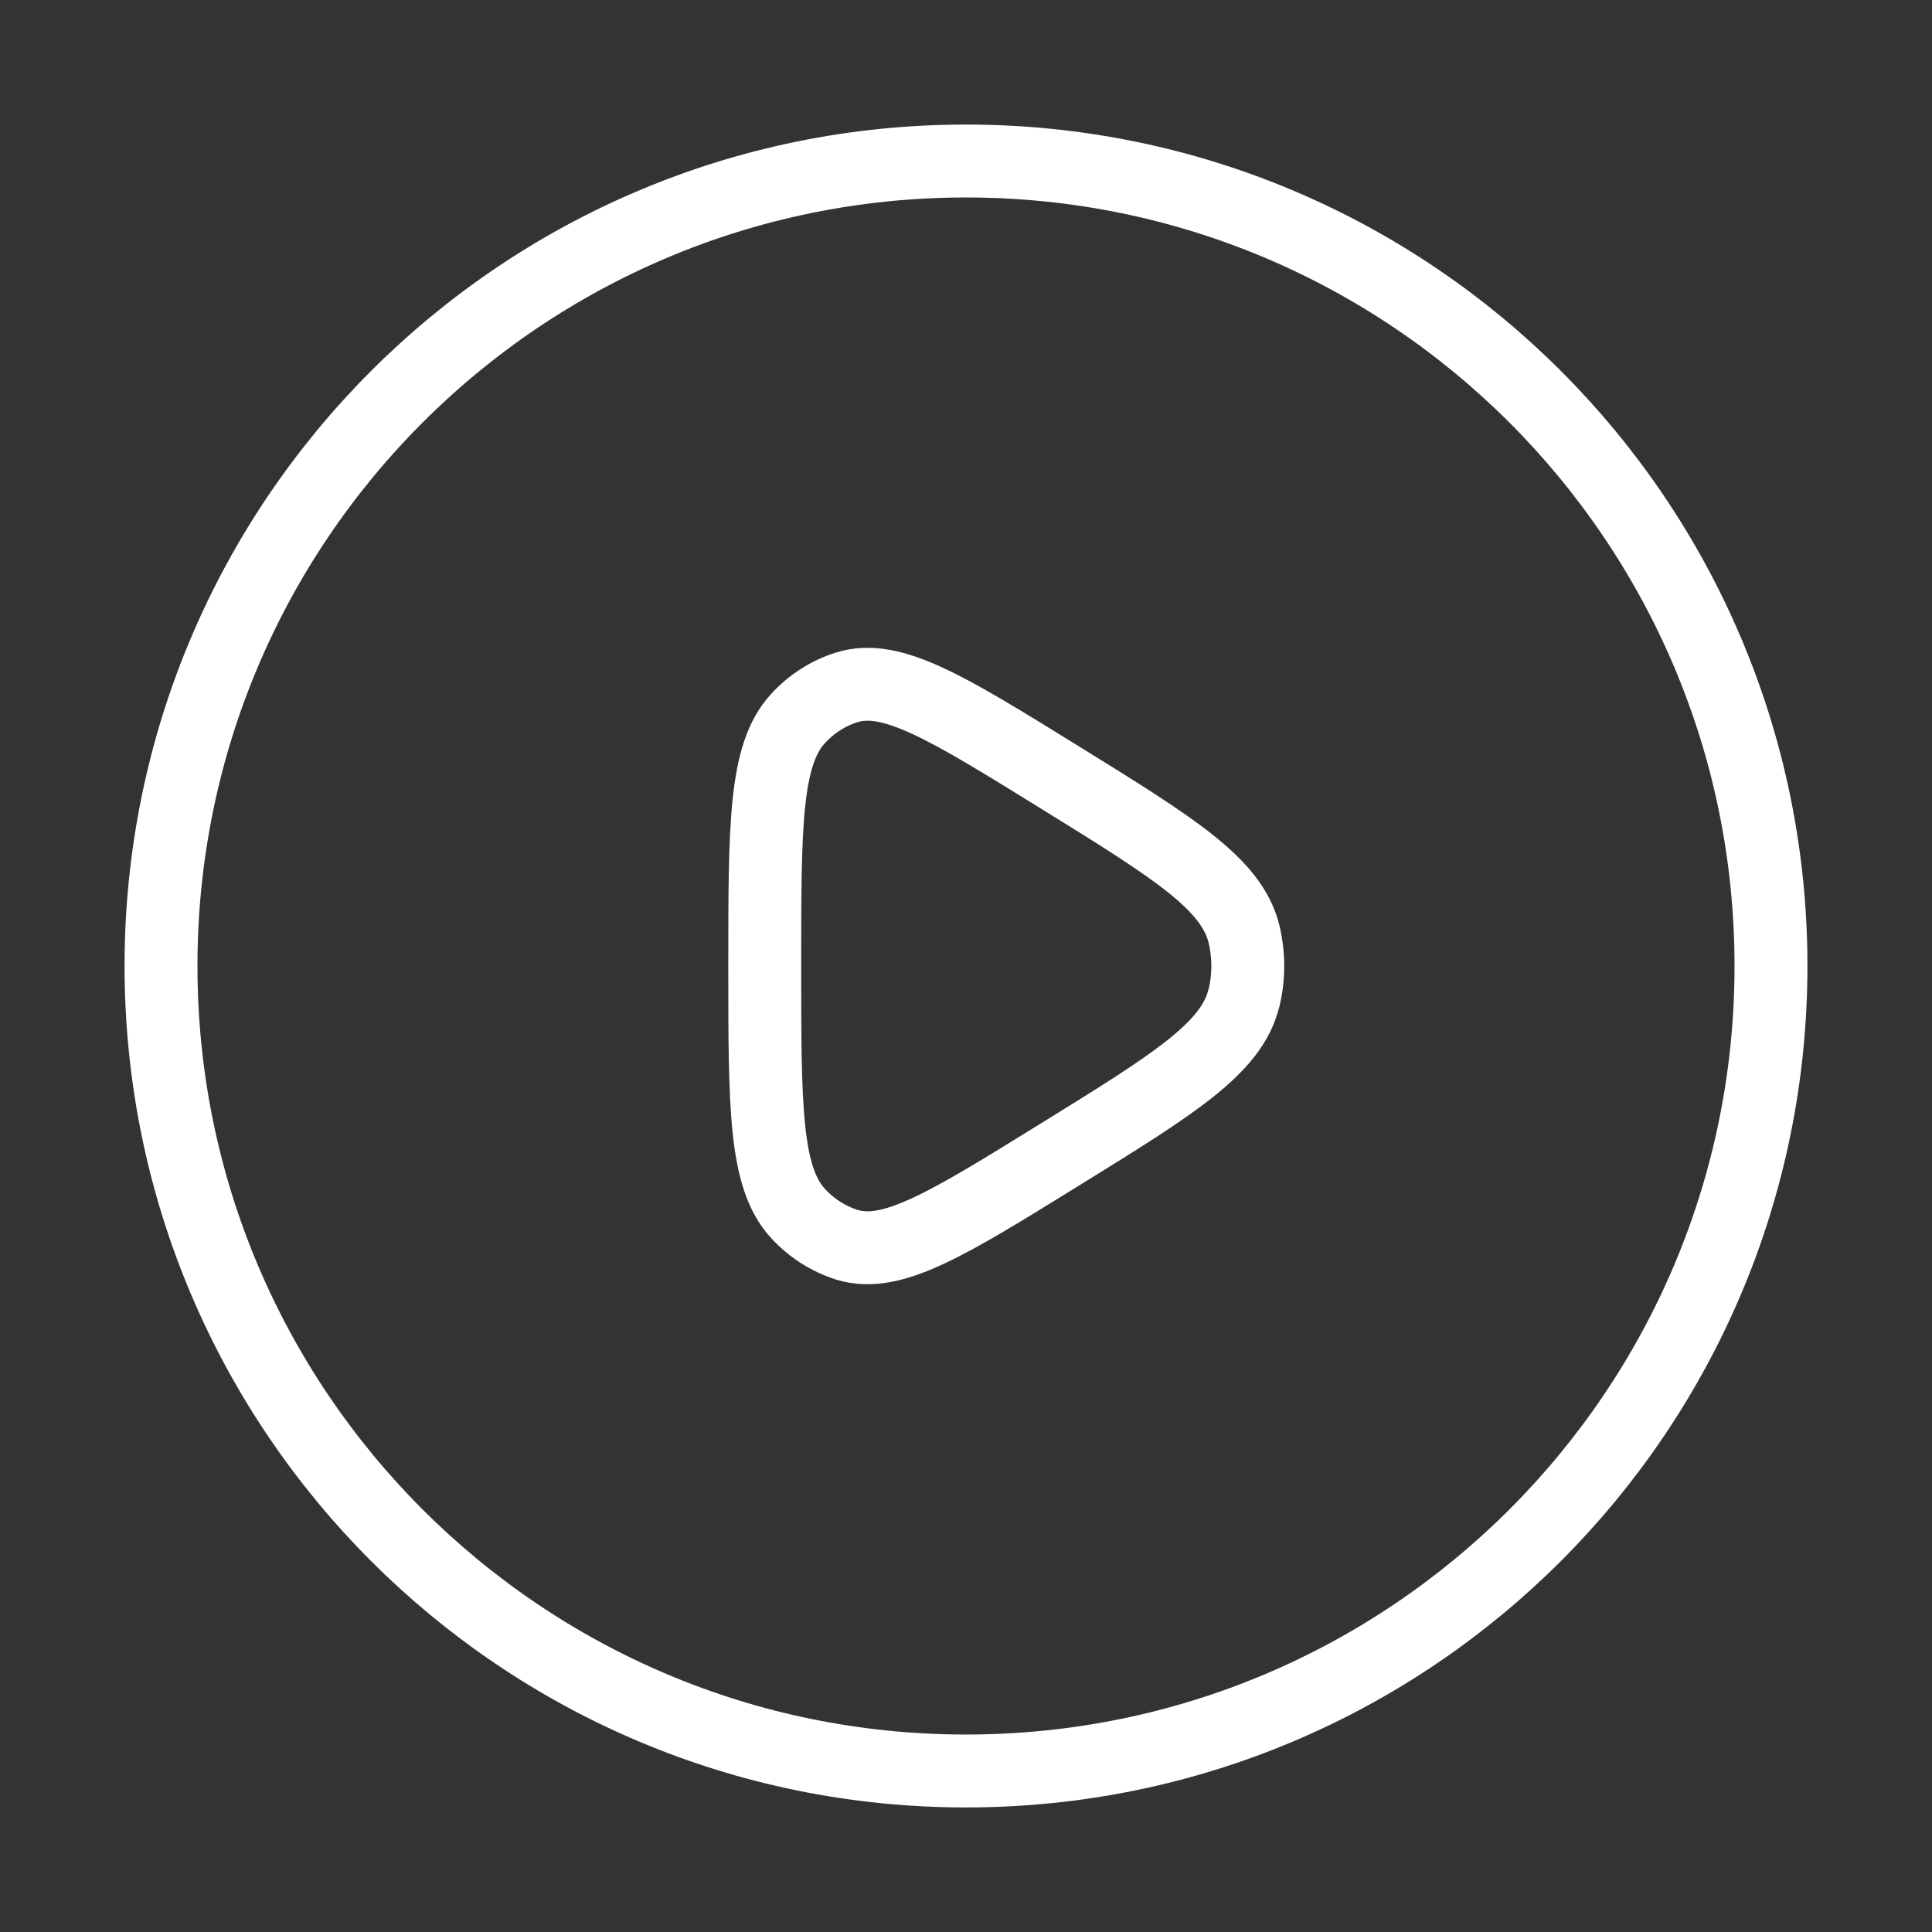
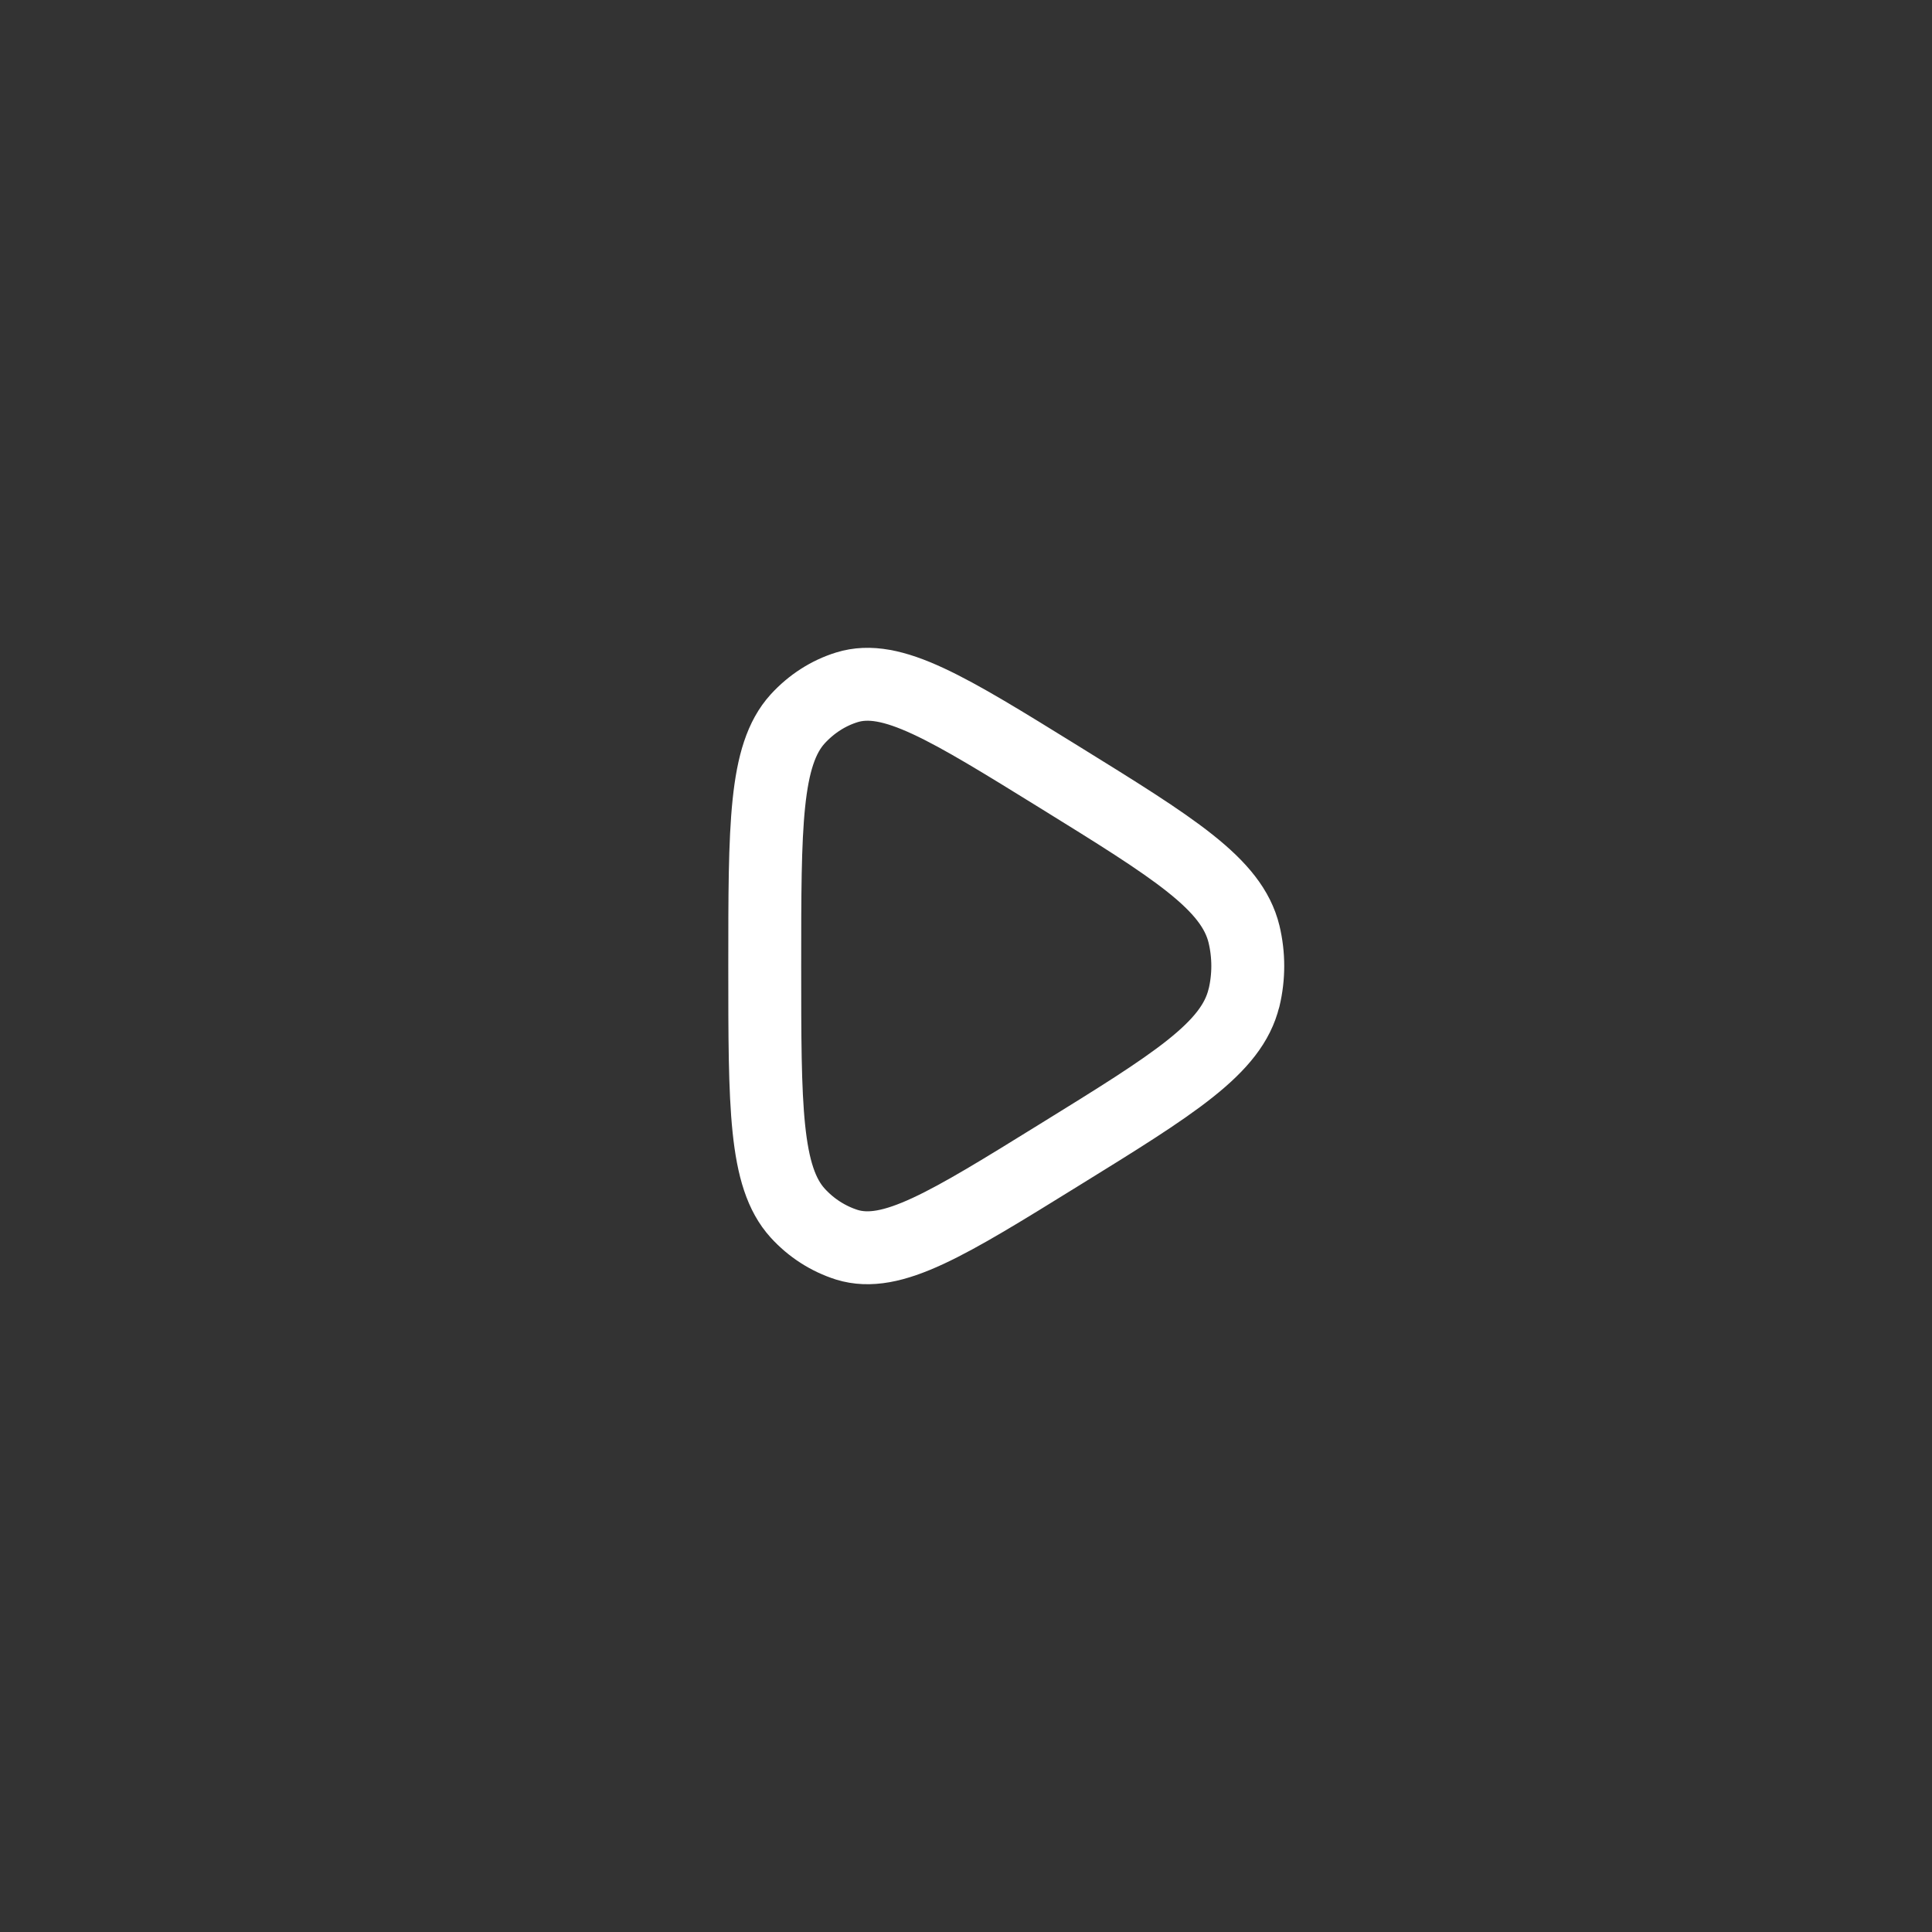
<svg xmlns="http://www.w3.org/2000/svg" width="53" height="53" viewBox="0 0 53 53" fill="none">
  <rect x="0" y="0" width="53" height="53" fill="#333333" stroke="none" />
-   <path d="M26.5 48.583C38.696 48.583 48.583 38.696 48.583 26.5C48.583 14.304 38.696 4.417 26.5 4.417C14.304 4.417 4.417 14.304 4.417 26.5C4.417 38.696 14.304 48.583 26.5 48.583Z" stroke="white" stroke-width="2" stroke-linecap="round" stroke-linejoin="round" />
  <path d="M34.125 27.372C33.792 28.757 32.211 29.735 29.046 31.69C25.992 33.58 24.464 34.527 23.232 34.147C22.714 33.982 22.25 33.682 21.884 33.28C20.979 32.286 20.979 30.356 20.979 26.5C20.979 22.644 20.979 20.714 21.884 19.72C22.26 19.31 22.724 19.012 23.232 18.855C24.464 18.473 25.992 19.42 29.048 21.31C32.211 23.267 33.792 24.245 34.127 25.628C34.264 26.201 34.264 26.799 34.127 27.372" stroke="white" stroke-width="2" stroke-linecap="round" stroke-linejoin="round" />
</svg>